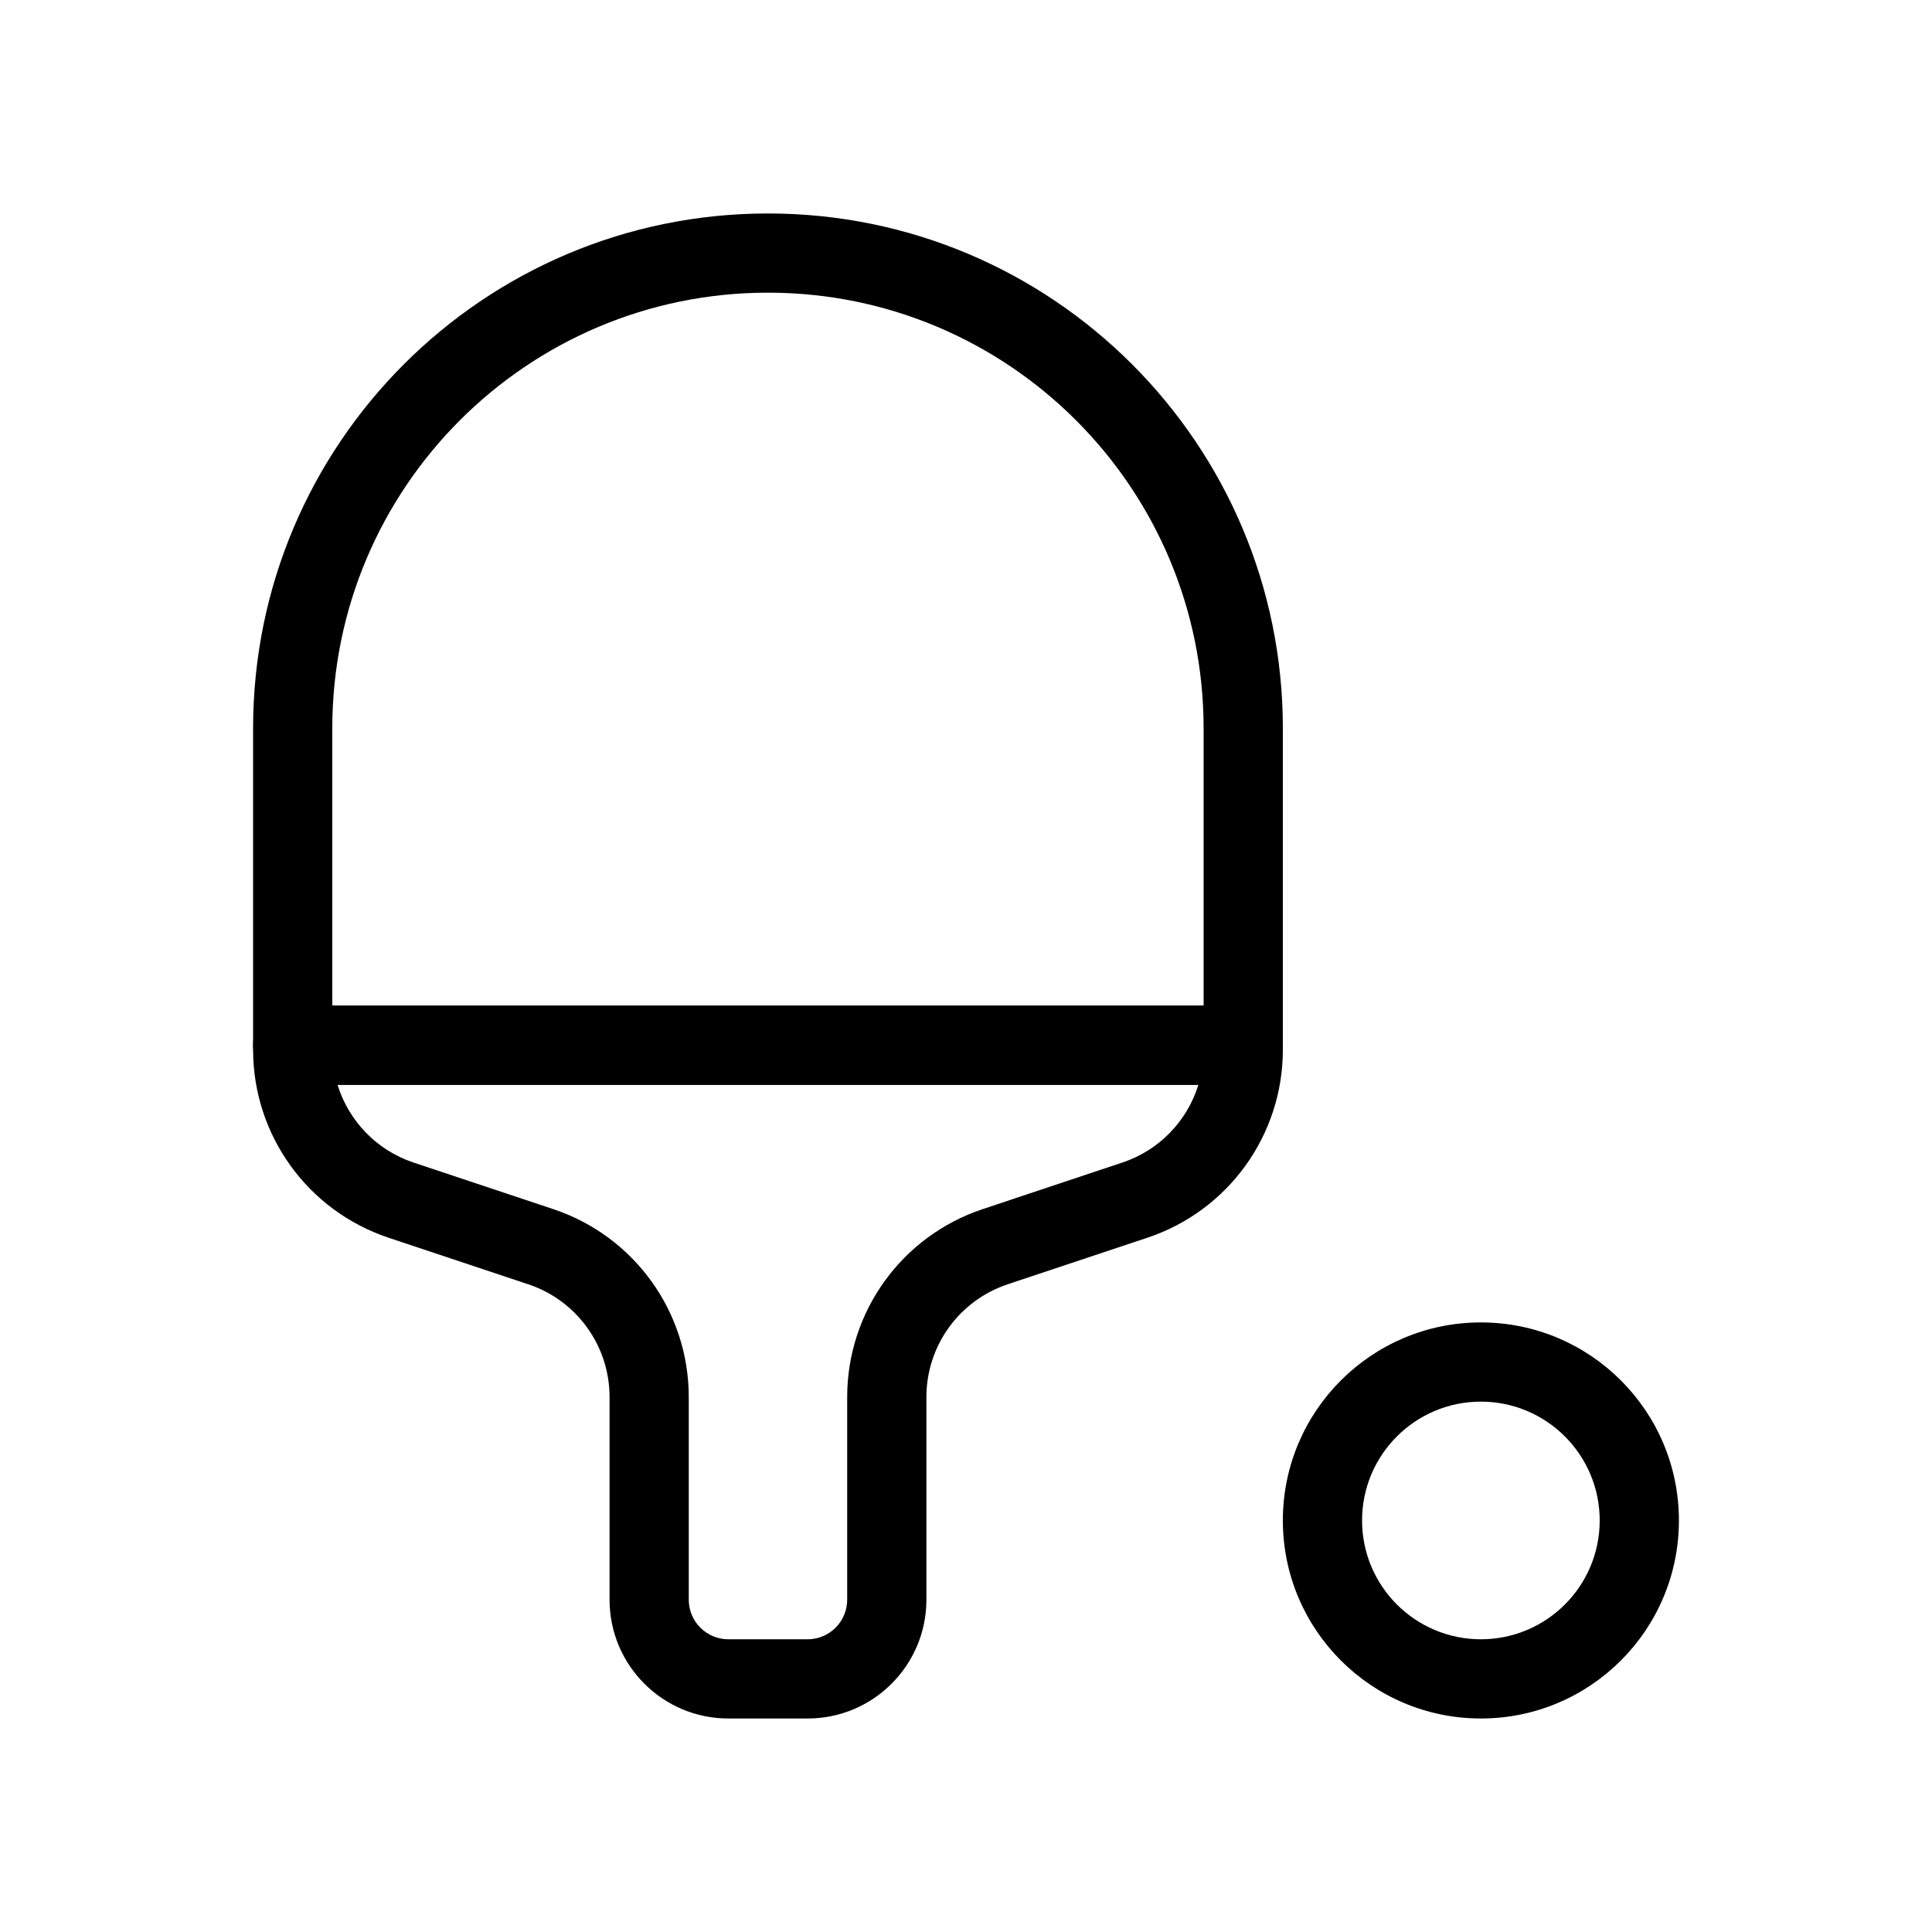
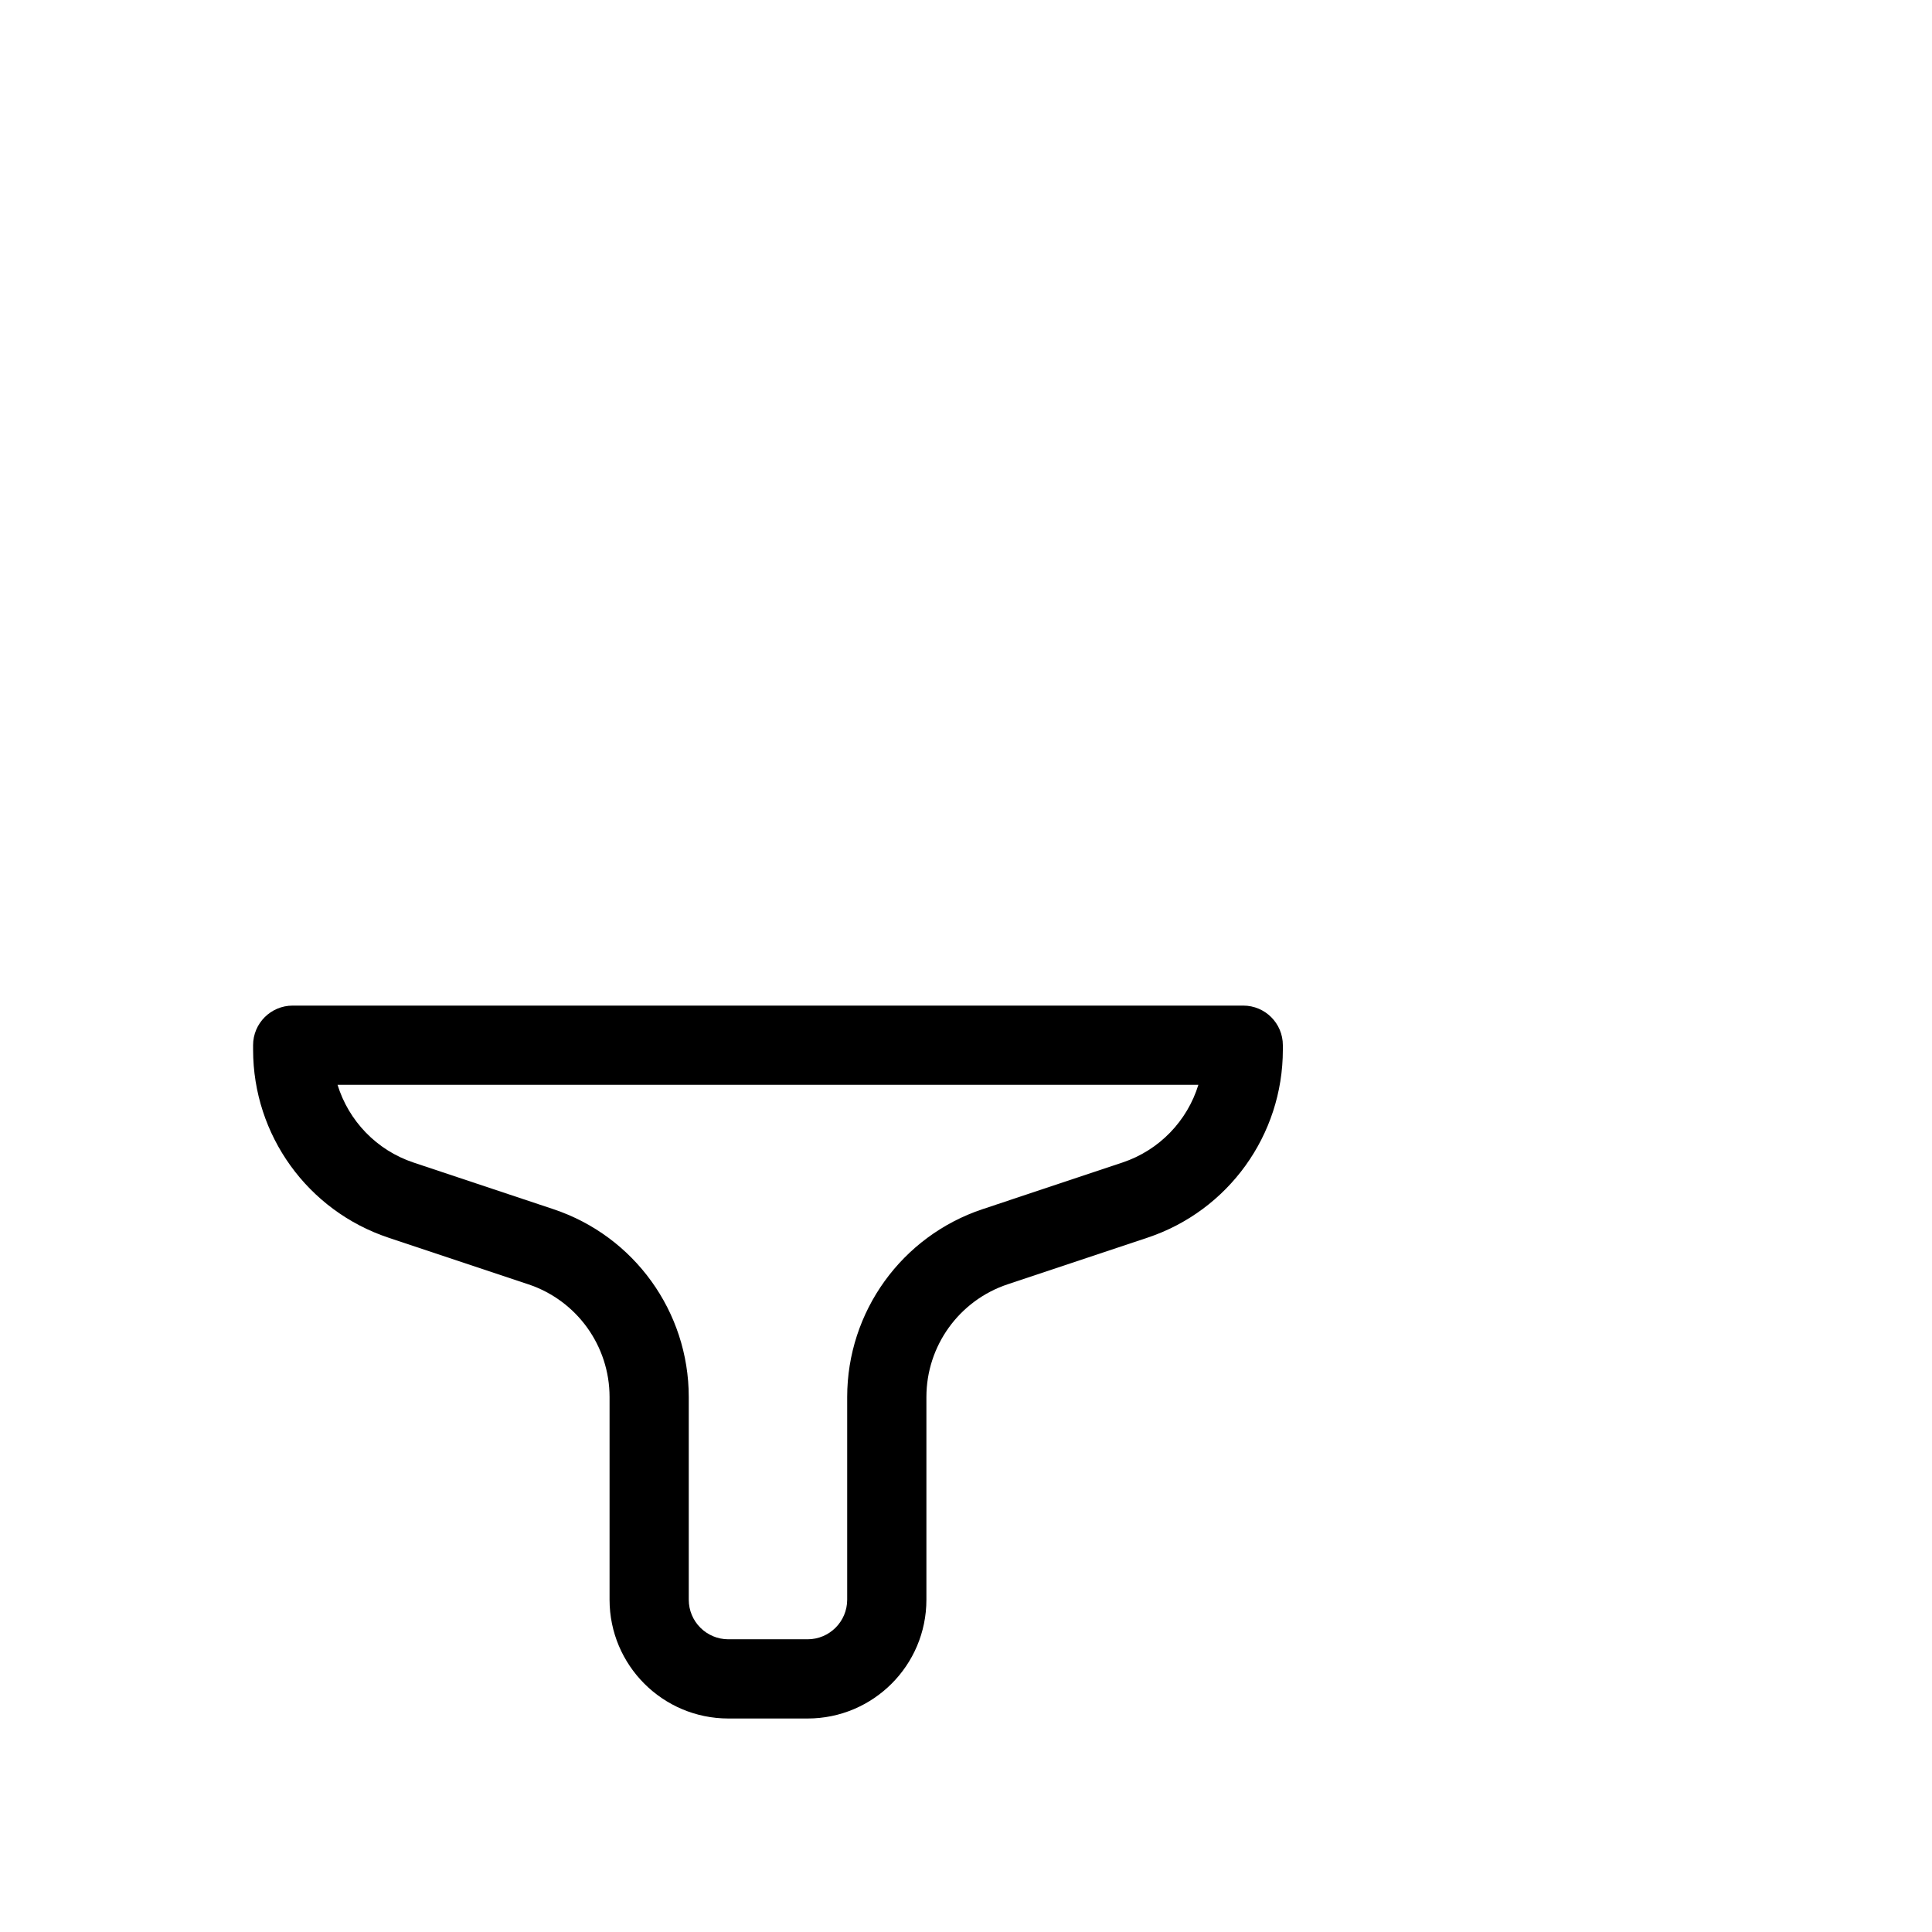
<svg xmlns="http://www.w3.org/2000/svg" fill="#000000" width="800px" height="800px" version="1.1" viewBox="144 144 512 512">
  <g fill-rule="evenodd">
-     <path d="m211.07 337.02c0-75.359 61.09-136.45 136.45-136.45s136.45 61.09 136.45 136.45v83.969c0 5.793-4.699 10.496-10.492 10.496h-251.91c-5.797 0-10.496-4.703-10.496-10.496zm136.45-115.46c-63.766 0-115.46 51.691-115.46 115.46v73.473h230.91v-73.473c0-63.766-51.691-115.46-115.46-115.46z" />
    <path d="m211.07 420.99c0-5.797 4.699-10.496 10.496-10.496h251.91c5.793 0 10.492 4.699 10.492 10.496v1.227c0 22.59-14.453 42.645-35.883 49.785l-37.047 12.352c-12.859 4.285-21.531 16.32-21.531 29.871v53.707c0 17.391-14.102 31.488-31.488 31.488h-20.992c-17.391 0-31.488-14.098-31.488-31.488v-53.707c0-13.551-8.672-25.586-21.531-29.871l-37.051-12.352c-21.43-7.141-35.883-27.195-35.883-49.785zm22.383 10.496c2.941 9.535 10.32 17.328 20.141 20.602l37.047 12.352c21.43 7.141 35.887 27.195 35.887 49.785v53.707c0 5.797 4.699 10.496 10.496 10.496h20.992c5.793 0 10.496-4.699 10.496-10.496v-53.707c0-22.59 14.453-42.645 35.883-49.785l37.047-12.352c9.824-3.273 17.203-11.066 20.141-20.602z" />
-     <path d="m536.45 515.45c-17.387 0-31.488 14.102-31.488 31.488 0 17.391 14.102 31.488 31.488 31.488 17.391 0 31.488-14.098 31.488-31.488 0-17.387-14.098-31.488-31.488-31.488zm-52.48 31.488c0-28.98 23.5-52.48 52.48-52.48 28.984 0 52.48 23.5 52.48 52.48 0 28.984-23.496 52.48-52.48 52.48-28.98 0-52.48-23.496-52.48-52.48z" />
  </g>
</svg>